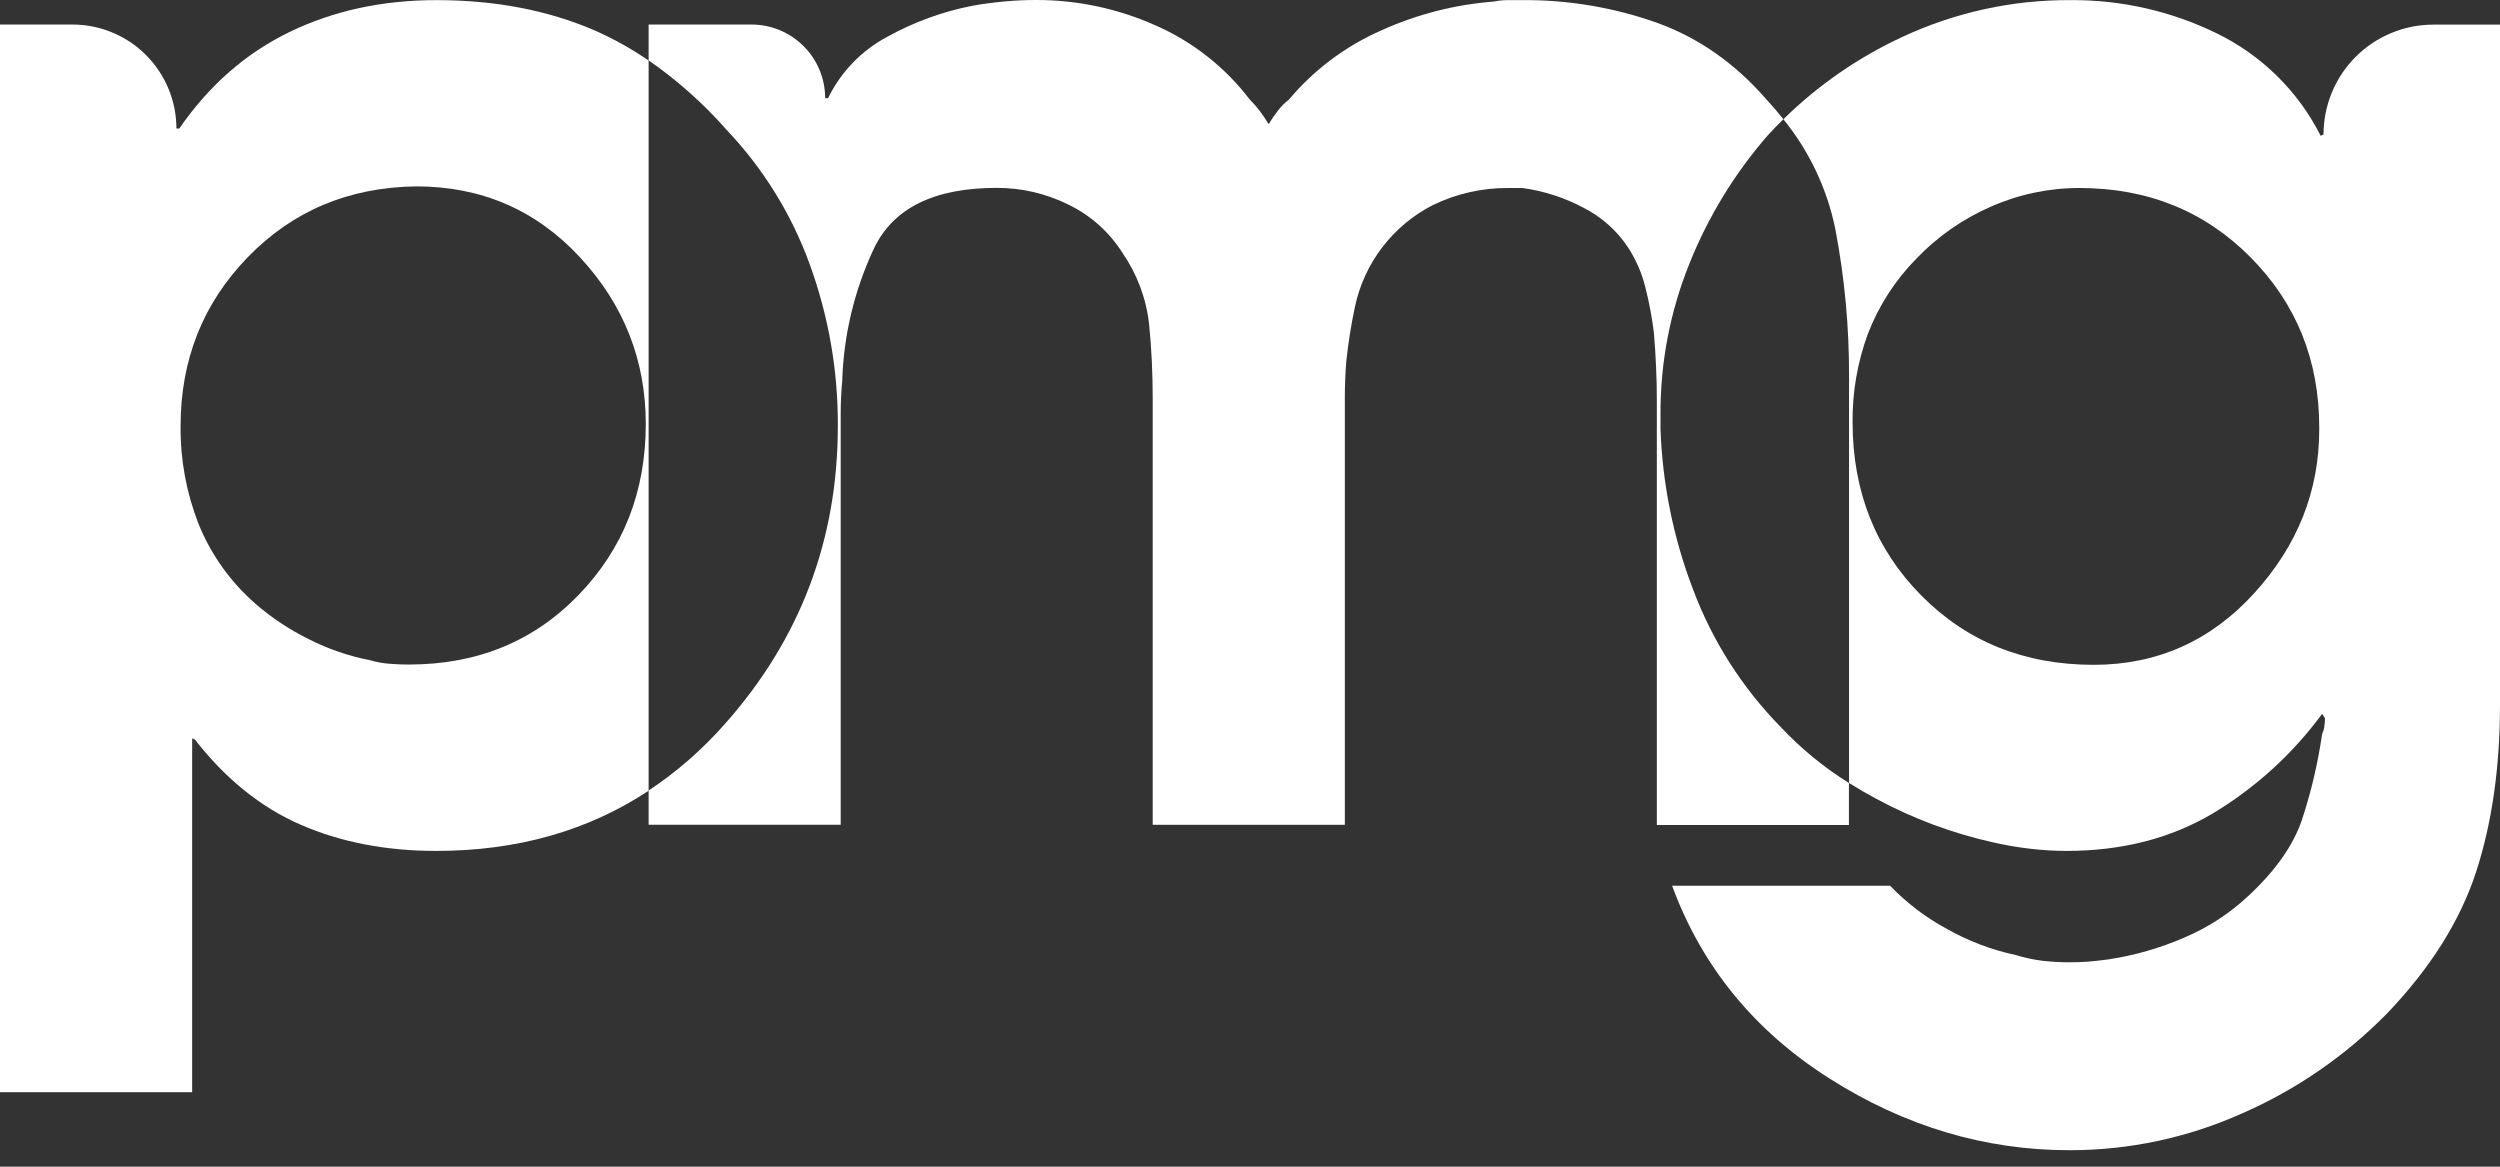
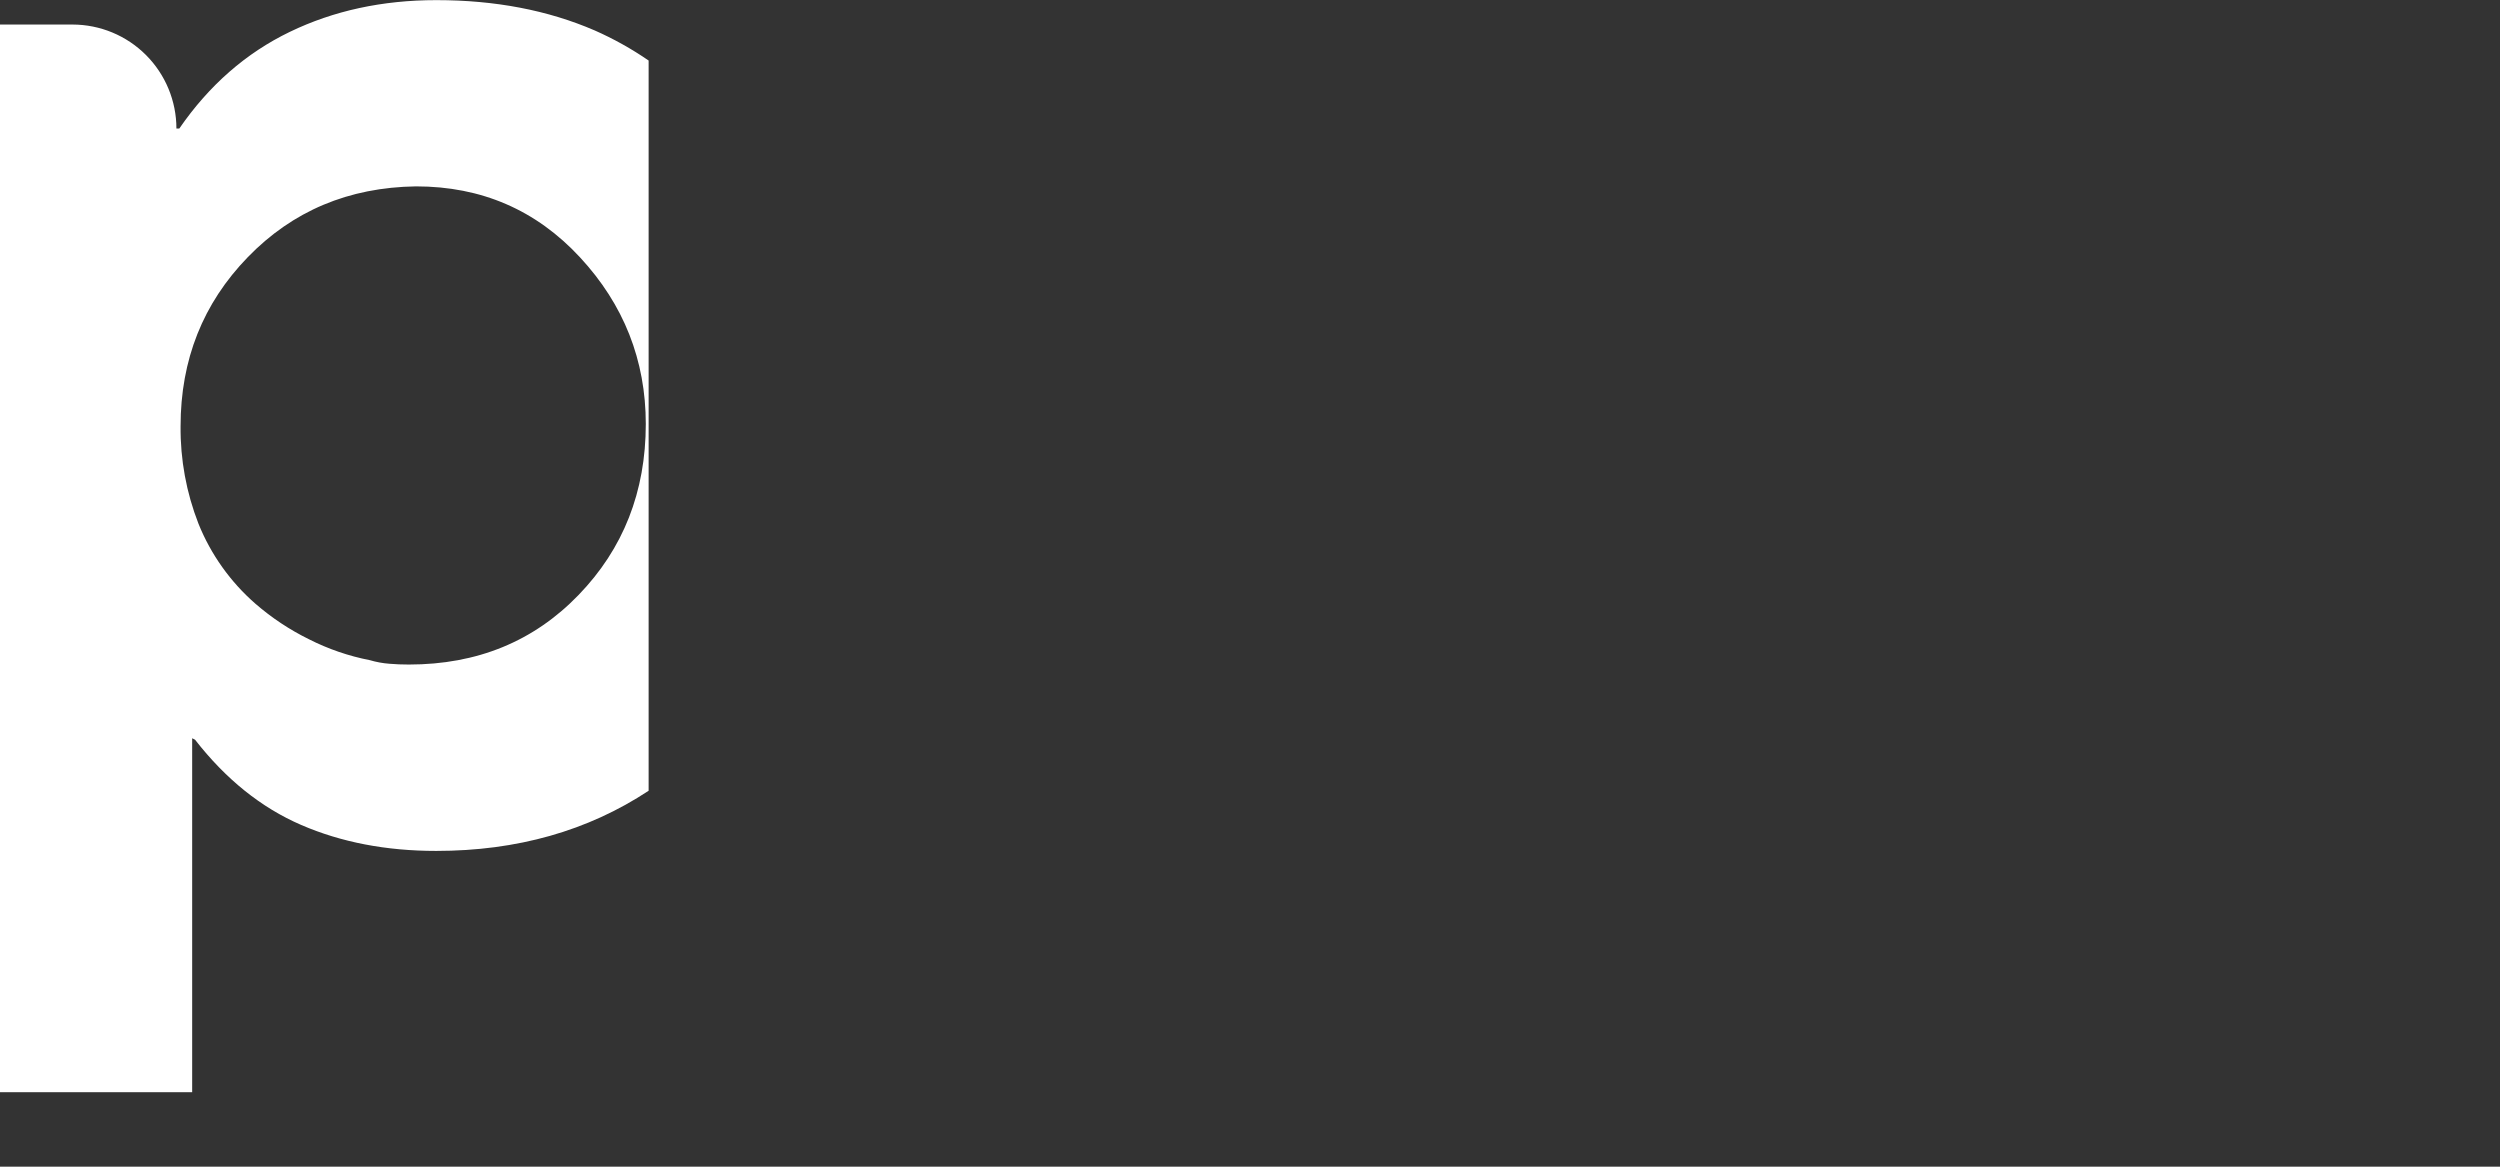
<svg xmlns="http://www.w3.org/2000/svg" width="60" height="28" viewBox="0 0 60 28" fill="none">
  <rect x="0" y="0" width="60" height="28" fill="#333333" stroke="none" />
  <path d="M14.272 0.73C13.149 0.245 11.883 0.003 10.473 0.003C9.179 0.003 8.006 0.257 6.955 0.765C5.903 1.273 5.019 2.046 4.303 3.085H4.234C4.234 2.424 3.971 1.789 3.504 1.321C3.037 0.853 2.403 0.59 1.742 0.589H0V26.212H4.612V17.718L4.681 17.753C5.42 18.702 6.269 19.384 7.229 19.799C8.188 20.214 9.268 20.422 10.469 20.422C12.409 20.422 14.108 19.941 15.567 18.978V1.453C15.159 1.172 14.725 0.93 14.272 0.73V0.73ZM13.885 14.28C12.81 15.393 11.453 15.949 9.812 15.949C9.649 15.949 9.493 15.943 9.344 15.93C9.186 15.918 9.029 15.889 8.876 15.844C8.368 15.745 7.876 15.576 7.415 15.342C6.953 15.115 6.522 14.829 6.133 14.492C5.531 13.968 5.061 13.308 4.763 12.568C4.472 11.822 4.326 11.028 4.334 10.228C4.334 8.633 4.871 7.281 5.947 6.172C7.022 5.063 8.368 4.496 9.985 4.473C11.557 4.473 12.868 5.041 13.92 6.176C14.972 7.311 15.498 8.645 15.499 10.176C15.498 11.801 14.96 13.169 13.885 14.28Z" fill="white" />
-   <path d="M42.73 17.441C41.809 16.5 41.094 15.377 40.633 14.145C40.161 12.914 39.898 11.613 39.852 10.296V9.952C39.846 8.711 40.081 7.481 40.545 6.33C40.993 5.209 41.625 4.172 42.416 3.26C42.542 3.122 42.669 2.99 42.801 2.861C42.677 2.703 42.543 2.548 42.401 2.394C41.639 1.516 40.755 0.898 39.749 0.54C38.719 0.177 37.634 -0.005 36.542 0.003H36.198C36.083 0.002 35.968 0.014 35.855 0.037C34.92 0.109 34.004 0.343 33.15 0.73C32.292 1.107 31.533 1.676 30.931 2.394C30.834 2.468 30.747 2.555 30.673 2.652C30.591 2.756 30.516 2.866 30.448 2.98C30.378 2.866 30.308 2.761 30.239 2.669C30.165 2.571 30.084 2.478 29.997 2.392C29.404 1.613 28.622 0.998 27.725 0.606C26.825 0.205 25.85 -0.002 24.865 1.23623e-05C24.635 1.23623e-05 24.386 0.01 24.12 0.034C23.853 0.058 23.594 0.092 23.34 0.138C22.623 0.277 21.933 0.529 21.294 0.883C20.677 1.212 20.179 1.728 19.873 2.357H19.804C19.804 1.888 19.618 1.438 19.286 1.107C18.954 0.775 18.505 0.589 18.036 0.589H15.567V1.448C16.256 1.927 16.885 2.487 17.439 3.117C18.318 4.043 18.997 5.141 19.433 6.342C19.886 7.586 20.115 8.9 20.108 10.224C20.108 12.953 19.207 15.334 17.404 17.367C16.865 17.981 16.247 18.521 15.567 18.973V19.794H20.177V9.912C20.177 9.658 20.189 9.403 20.213 9.149C20.246 8.047 20.505 6.963 20.974 5.965C21.436 4.994 22.418 4.509 23.92 4.509C24.516 4.507 25.105 4.644 25.639 4.909C26.172 5.166 26.622 5.567 26.938 6.067C27.291 6.578 27.512 7.168 27.579 7.786C27.638 8.374 27.665 8.971 27.665 9.57V19.796H32.276V9.536C32.276 9.258 32.288 8.971 32.311 8.67C32.358 8.228 32.428 7.79 32.52 7.356C32.631 6.839 32.854 6.354 33.175 5.934C33.496 5.515 33.906 5.171 34.375 4.929C34.941 4.651 35.565 4.508 36.196 4.512H36.539C37.048 4.582 37.541 4.741 37.995 4.981C38.43 5.2 38.801 5.528 39.07 5.934C39.261 6.226 39.402 6.549 39.487 6.888C39.578 7.247 39.647 7.612 39.693 7.98C39.717 8.257 39.734 8.534 39.746 8.812C39.758 9.089 39.764 9.344 39.764 9.574V19.8H44.374V18.792C43.77 18.415 43.217 17.961 42.73 17.441Z" fill="white" />
-   <path d="M58.4 0.591C58.054 0.591 57.711 0.659 57.392 0.792C57.072 0.924 56.781 1.118 56.537 1.363C56.292 1.607 56.098 1.898 55.966 2.218C55.833 2.537 55.765 2.88 55.765 3.226V3.226L55.697 3.26C55.156 2.189 54.279 1.324 53.199 0.799C52.109 0.267 50.911 -0.006 49.697 0.003C48.303 -0.006 46.923 0.296 45.659 0.885C44.6 1.376 43.633 2.044 42.801 2.862C43.423 3.627 43.851 4.531 44.048 5.498C44.272 6.669 44.382 7.859 44.377 9.051V18.792C44.588 18.925 44.808 19.052 45.036 19.174C45.913 19.647 46.852 19.997 47.825 20.215C48.123 20.283 48.424 20.335 48.727 20.37C49.015 20.404 49.305 20.421 49.594 20.422C50.912 20.422 52.074 20.128 53.079 19.539C54.115 18.922 55.017 18.104 55.731 17.132L55.8 17.237C55.8 17.307 55.794 17.377 55.782 17.445C55.774 17.505 55.756 17.563 55.731 17.617C55.63 18.317 55.467 19.008 55.245 19.68C55.037 20.291 54.61 20.898 53.963 21.5C53.511 21.924 52.988 22.264 52.416 22.505C51.835 22.757 51.223 22.932 50.596 23.026C50.435 23.048 50.278 23.065 50.128 23.078C49.978 23.091 49.821 23.095 49.66 23.095C49.452 23.095 49.244 23.083 49.037 23.061C48.813 23.034 48.593 22.987 48.378 22.921C47.8 22.797 47.245 22.587 46.731 22.297C46.223 22.024 45.761 21.673 45.361 21.257H40.13C40.845 23.198 42.105 24.741 43.911 25.886C45.717 27.032 47.636 27.605 49.668 27.605C51.096 27.607 52.509 27.305 53.812 26.721C55.117 26.15 56.3 25.333 57.297 24.315C58.336 23.226 59.047 22.094 59.429 20.918C59.81 19.742 60.001 18.401 60 16.895V0.591H58.4ZM55.662 10.302C55.662 11.783 55.142 13.094 54.101 14.237C53.06 15.38 51.777 15.953 50.254 15.956C48.589 15.956 47.208 15.401 46.11 14.291C45.012 13.18 44.463 11.794 44.462 10.132C44.455 9.41 44.579 8.693 44.828 8.016C45.087 7.341 45.482 6.727 45.989 6.211C46.495 5.681 47.102 5.257 47.773 4.963C48.445 4.665 49.171 4.511 49.906 4.512C51.546 4.512 52.916 5.067 54.015 6.177C55.114 7.287 55.663 8.65 55.662 10.267V10.302Z" fill="white" />
</svg>